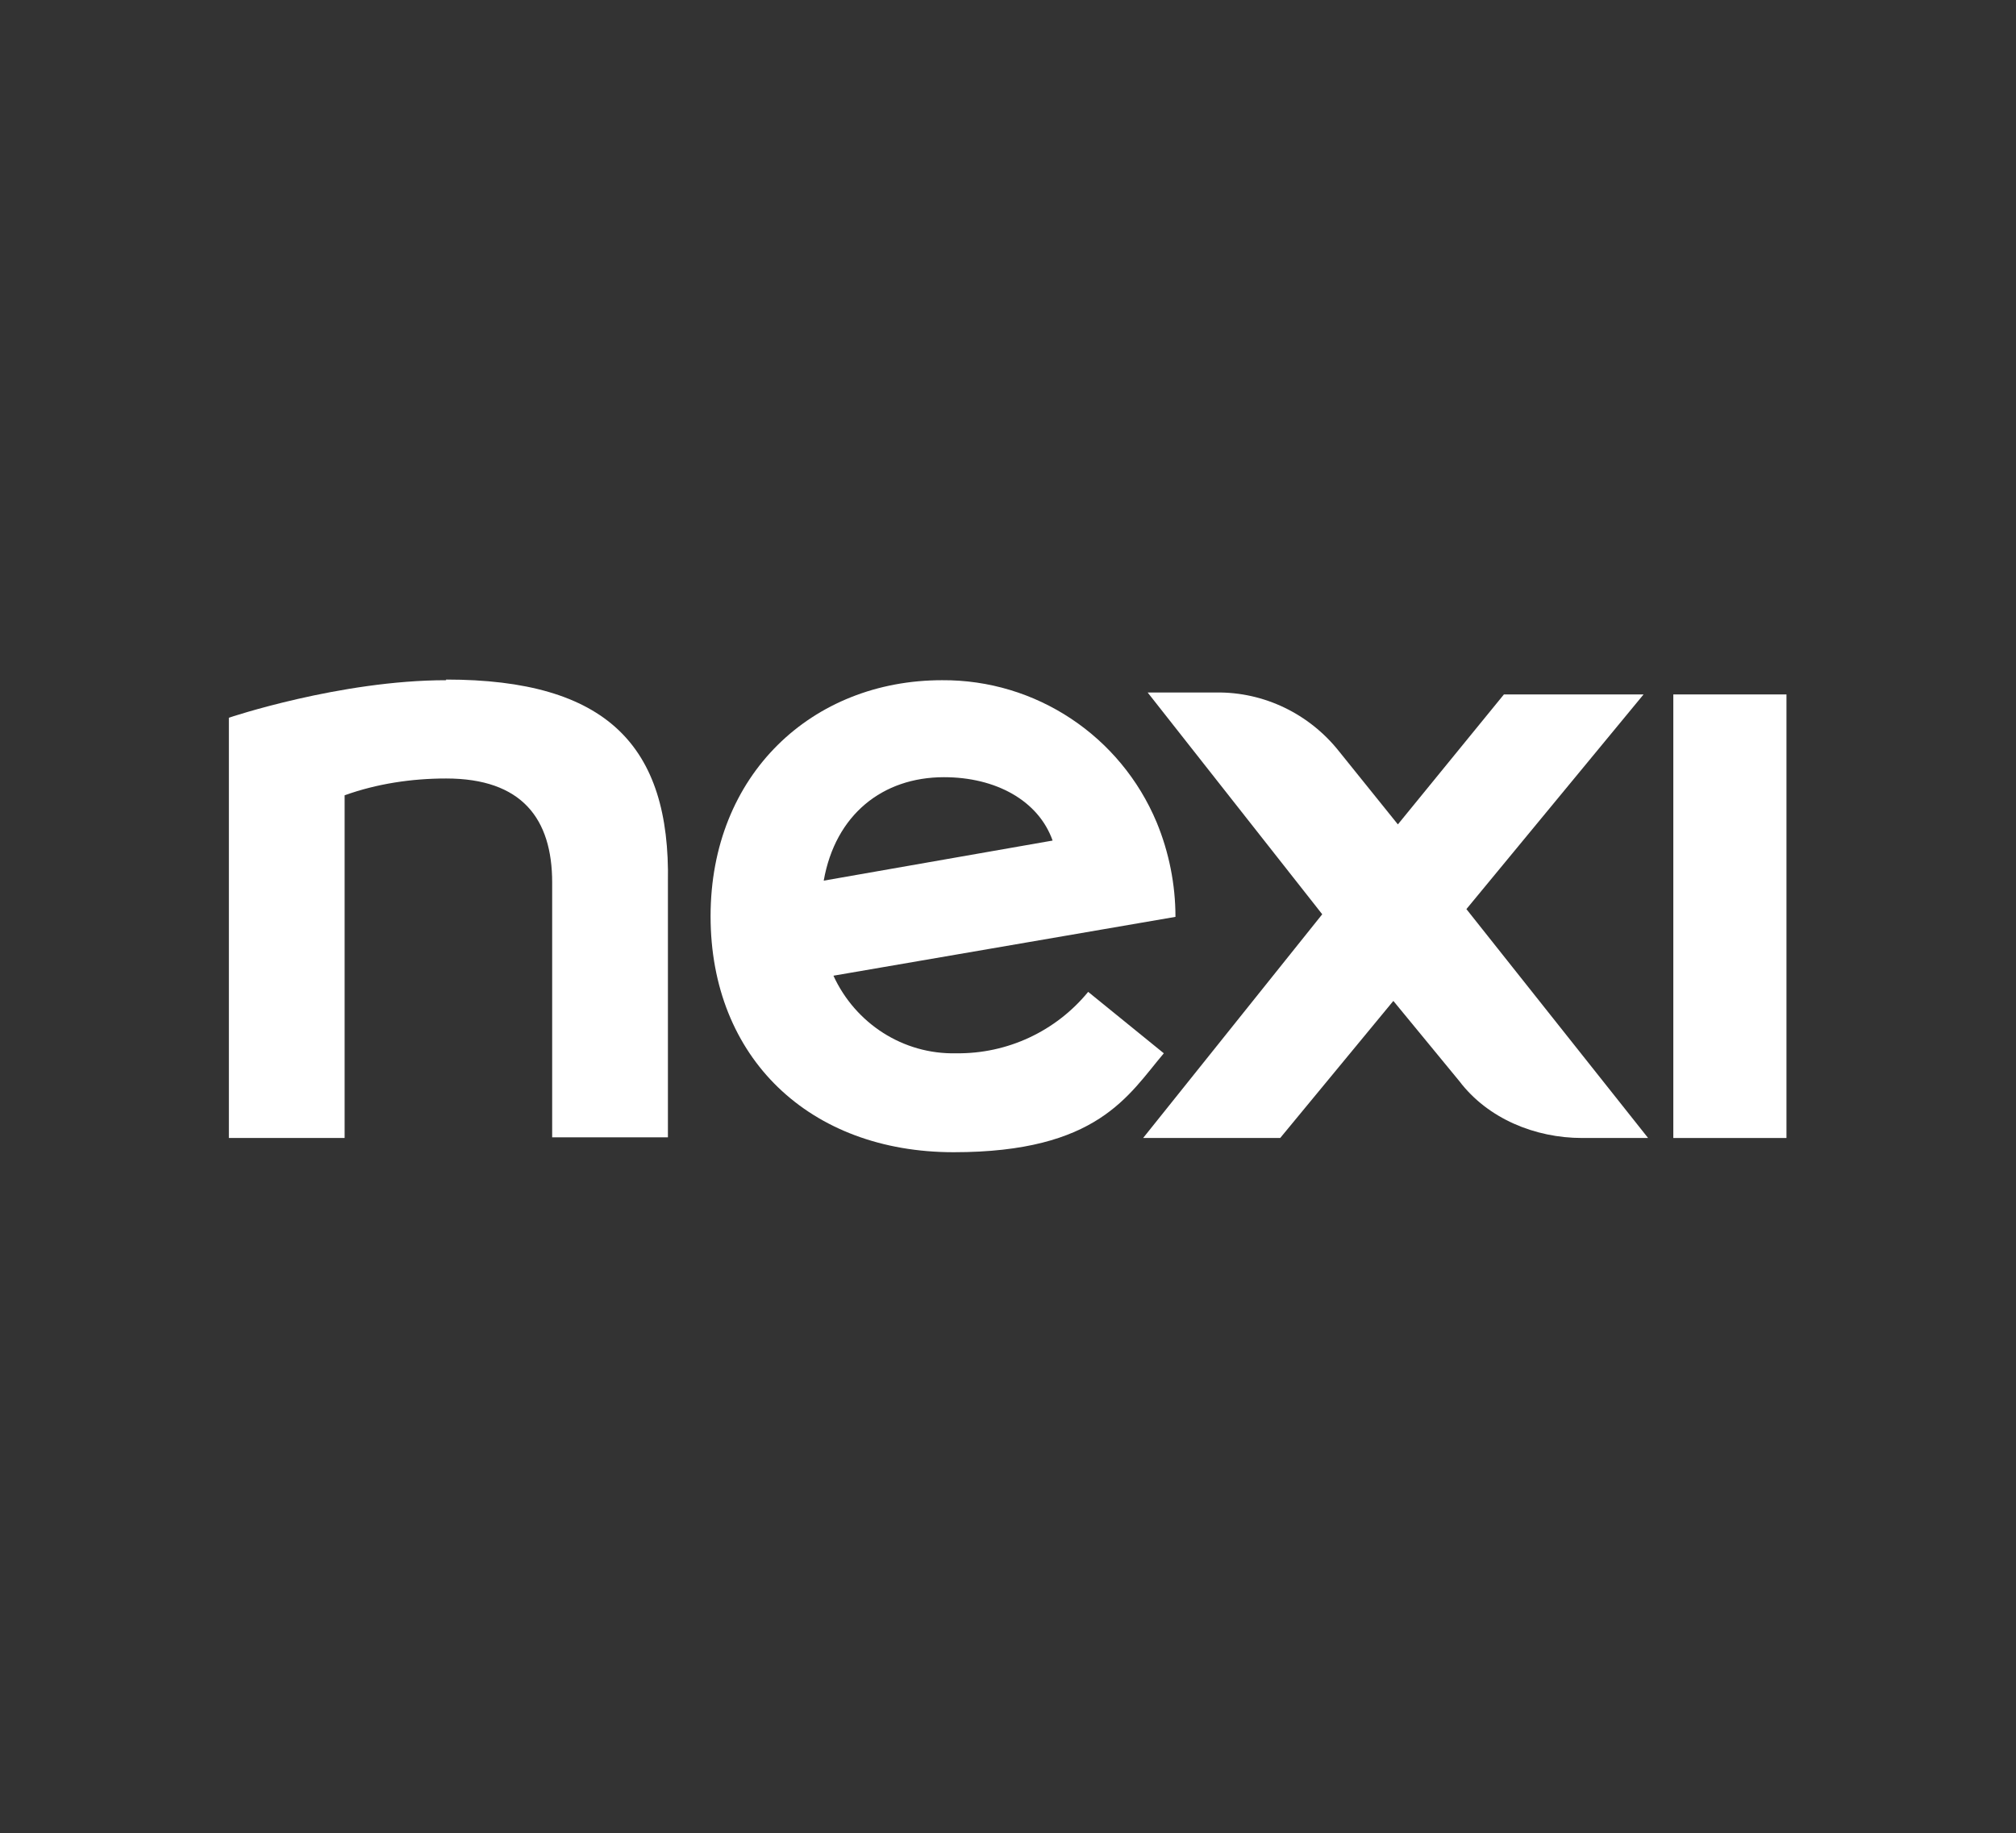
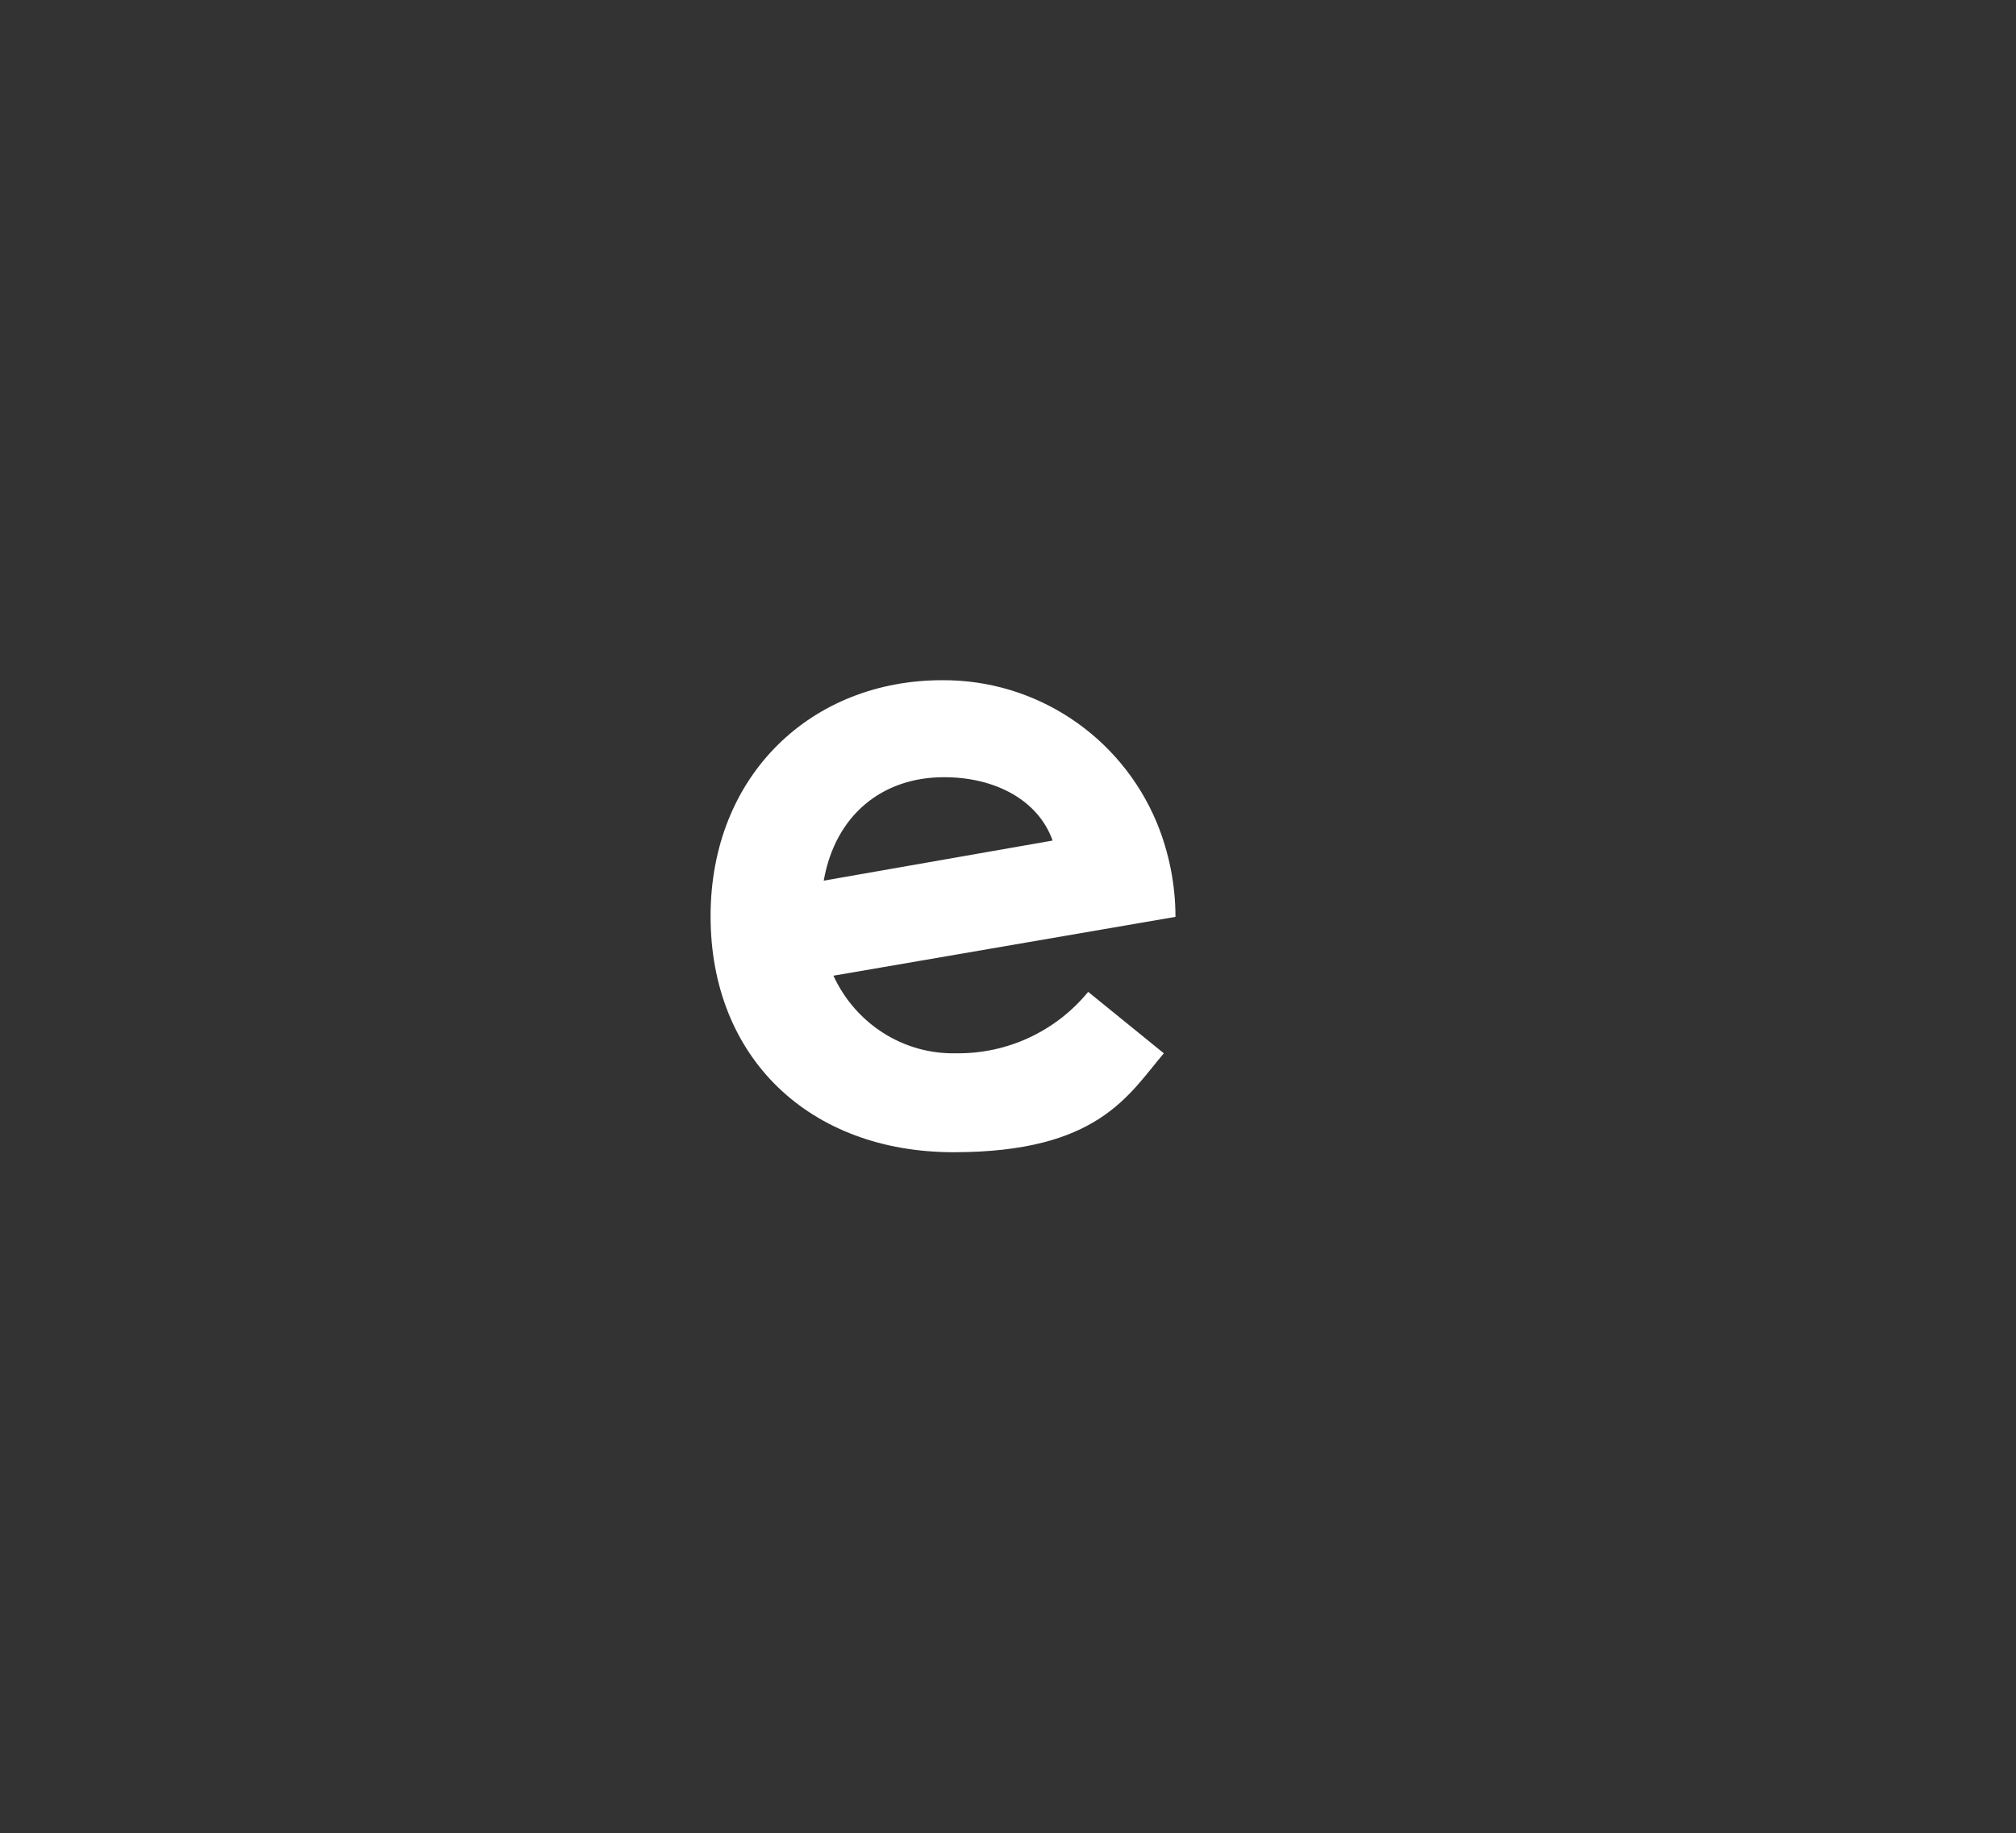
<svg xmlns="http://www.w3.org/2000/svg" version="1.1" viewBox="0 0 311.8 283.5">
  <rect x="0" y="0" width="311.8" height="283.5" fill="#333333" stroke="none" />
  <defs>
    <style>
      .cls-1 {
        fill-rule: evenodd;
      }

      .cls-1, .cls-2 {
        fill: #fff;
      }
    </style>
  </defs>
  <g>
    <g id="Warstwa_1">
      <g id="nexi-logo-white">
        <g id="Symbols">
          <g id="logo-dark">
            <g id="logo-double">
              <g id="nexi">
-                 <path id="Fill-36" class="cls-1" d="M258.8,176h17.5v-68.6h-17.5v68.6h0Z" />
-                 <path id="Fill-37" class="cls-2" d="M69,105.2c-16.4,0-33.6,5.8-33.6,5.8v65h17.9v-53c5-1.8,10.4-2.6,15.7-2.6,11.7,0,16.4,6.2,16.4,16.1v39.4h17.9v-39.4c.4-21.2-9.5-31.4-34.3-31.4" />
-                 <path id="Fill-38" class="cls-2" d="M254.1,107.4h-21.5l-16.4,20.1-9.1-11.3c-4.6-5.8-11.6-9.2-19-9.1h-10.6s27,34.3,27,34.3l-27.7,34.6h21.2l17.5-21.2,10.2,12.4c4.4,5.8,11.7,8.8,19,8.8h10.2l-28.1-35.4,27.4-33.2Z" />
                <path id="Fill-39" class="cls-1" d="M146,120.2c8,0,14.6,3.6,16.8,9.8l-35.4,6.2c1.8-10.2,9.1-16,18.6-16M180,162.9l-11.7-9.5c-5,6.1-12.5,9.6-20.4,9.5-8.2.2-15.6-4.6-19-12l52.9-9.1c0-5-1-10-2.9-14.6-5.6-13.4-18.7-22.1-33.2-22-20.1,0-35.8,14.6-35.8,36.5s15.3,36.5,37.6,36.5,27-8.8,32.5-15.3" />
              </g>
            </g>
          </g>
        </g>
      </g>
    </g>
  </g>
</svg>